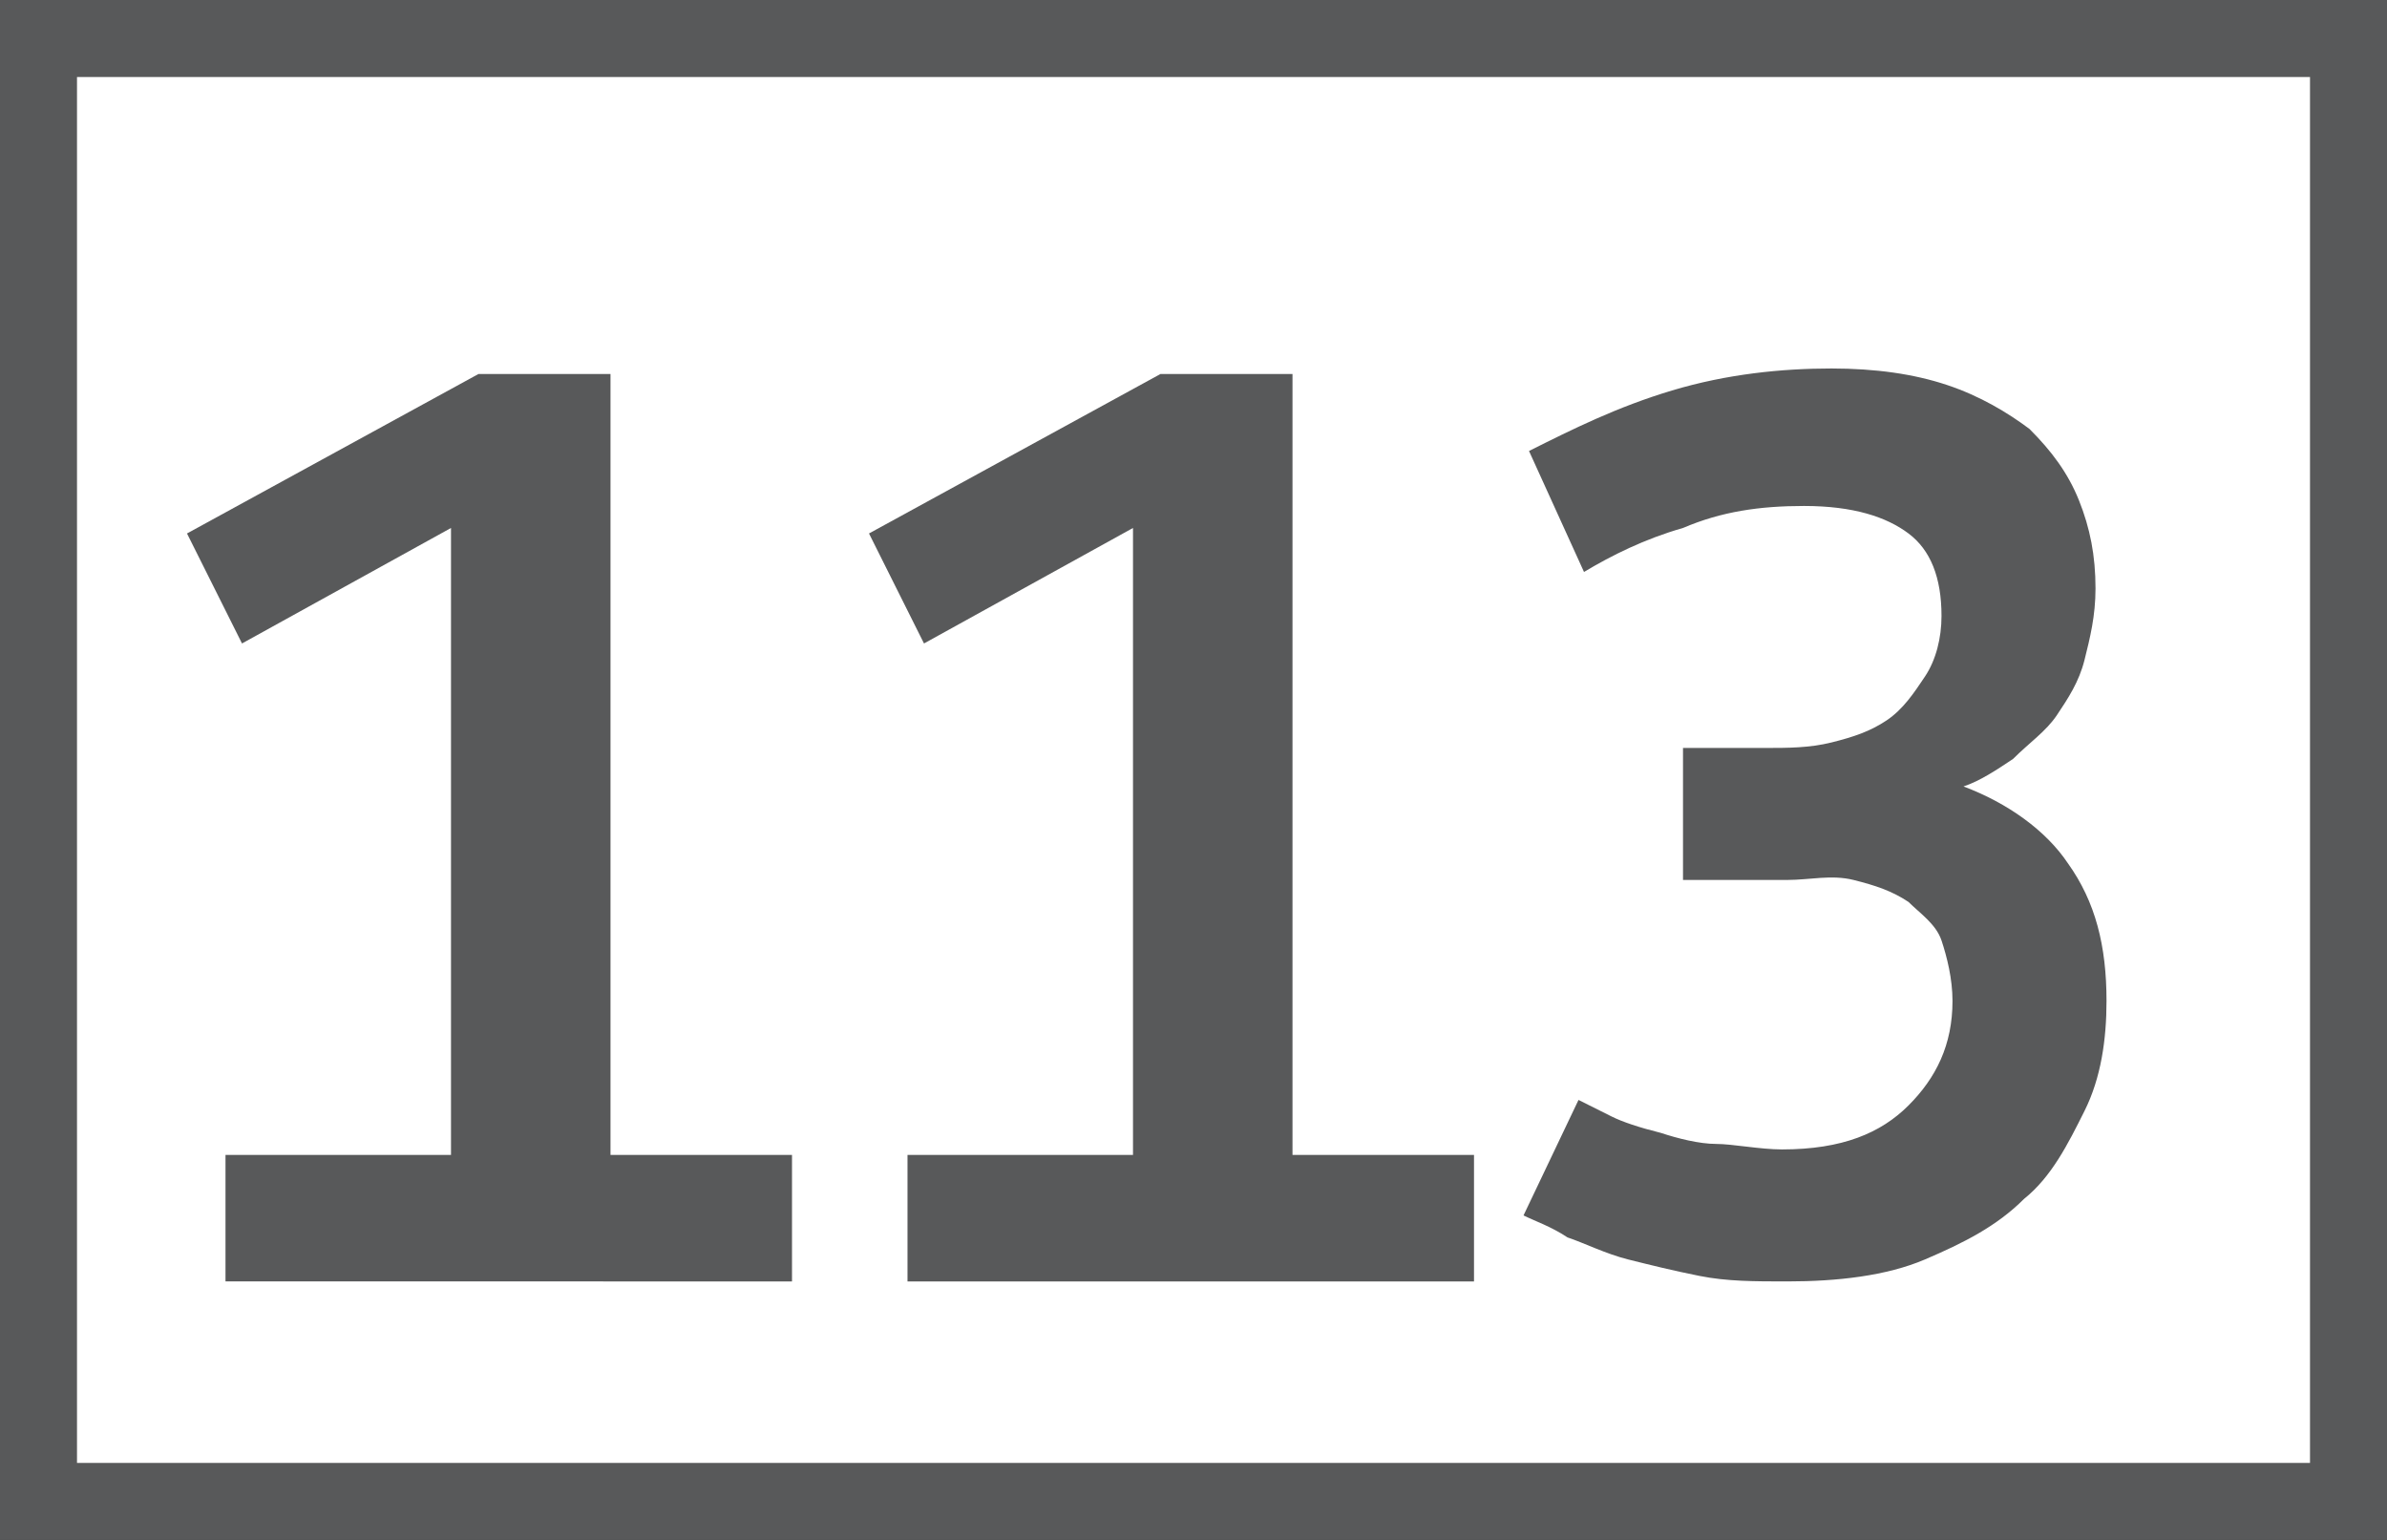
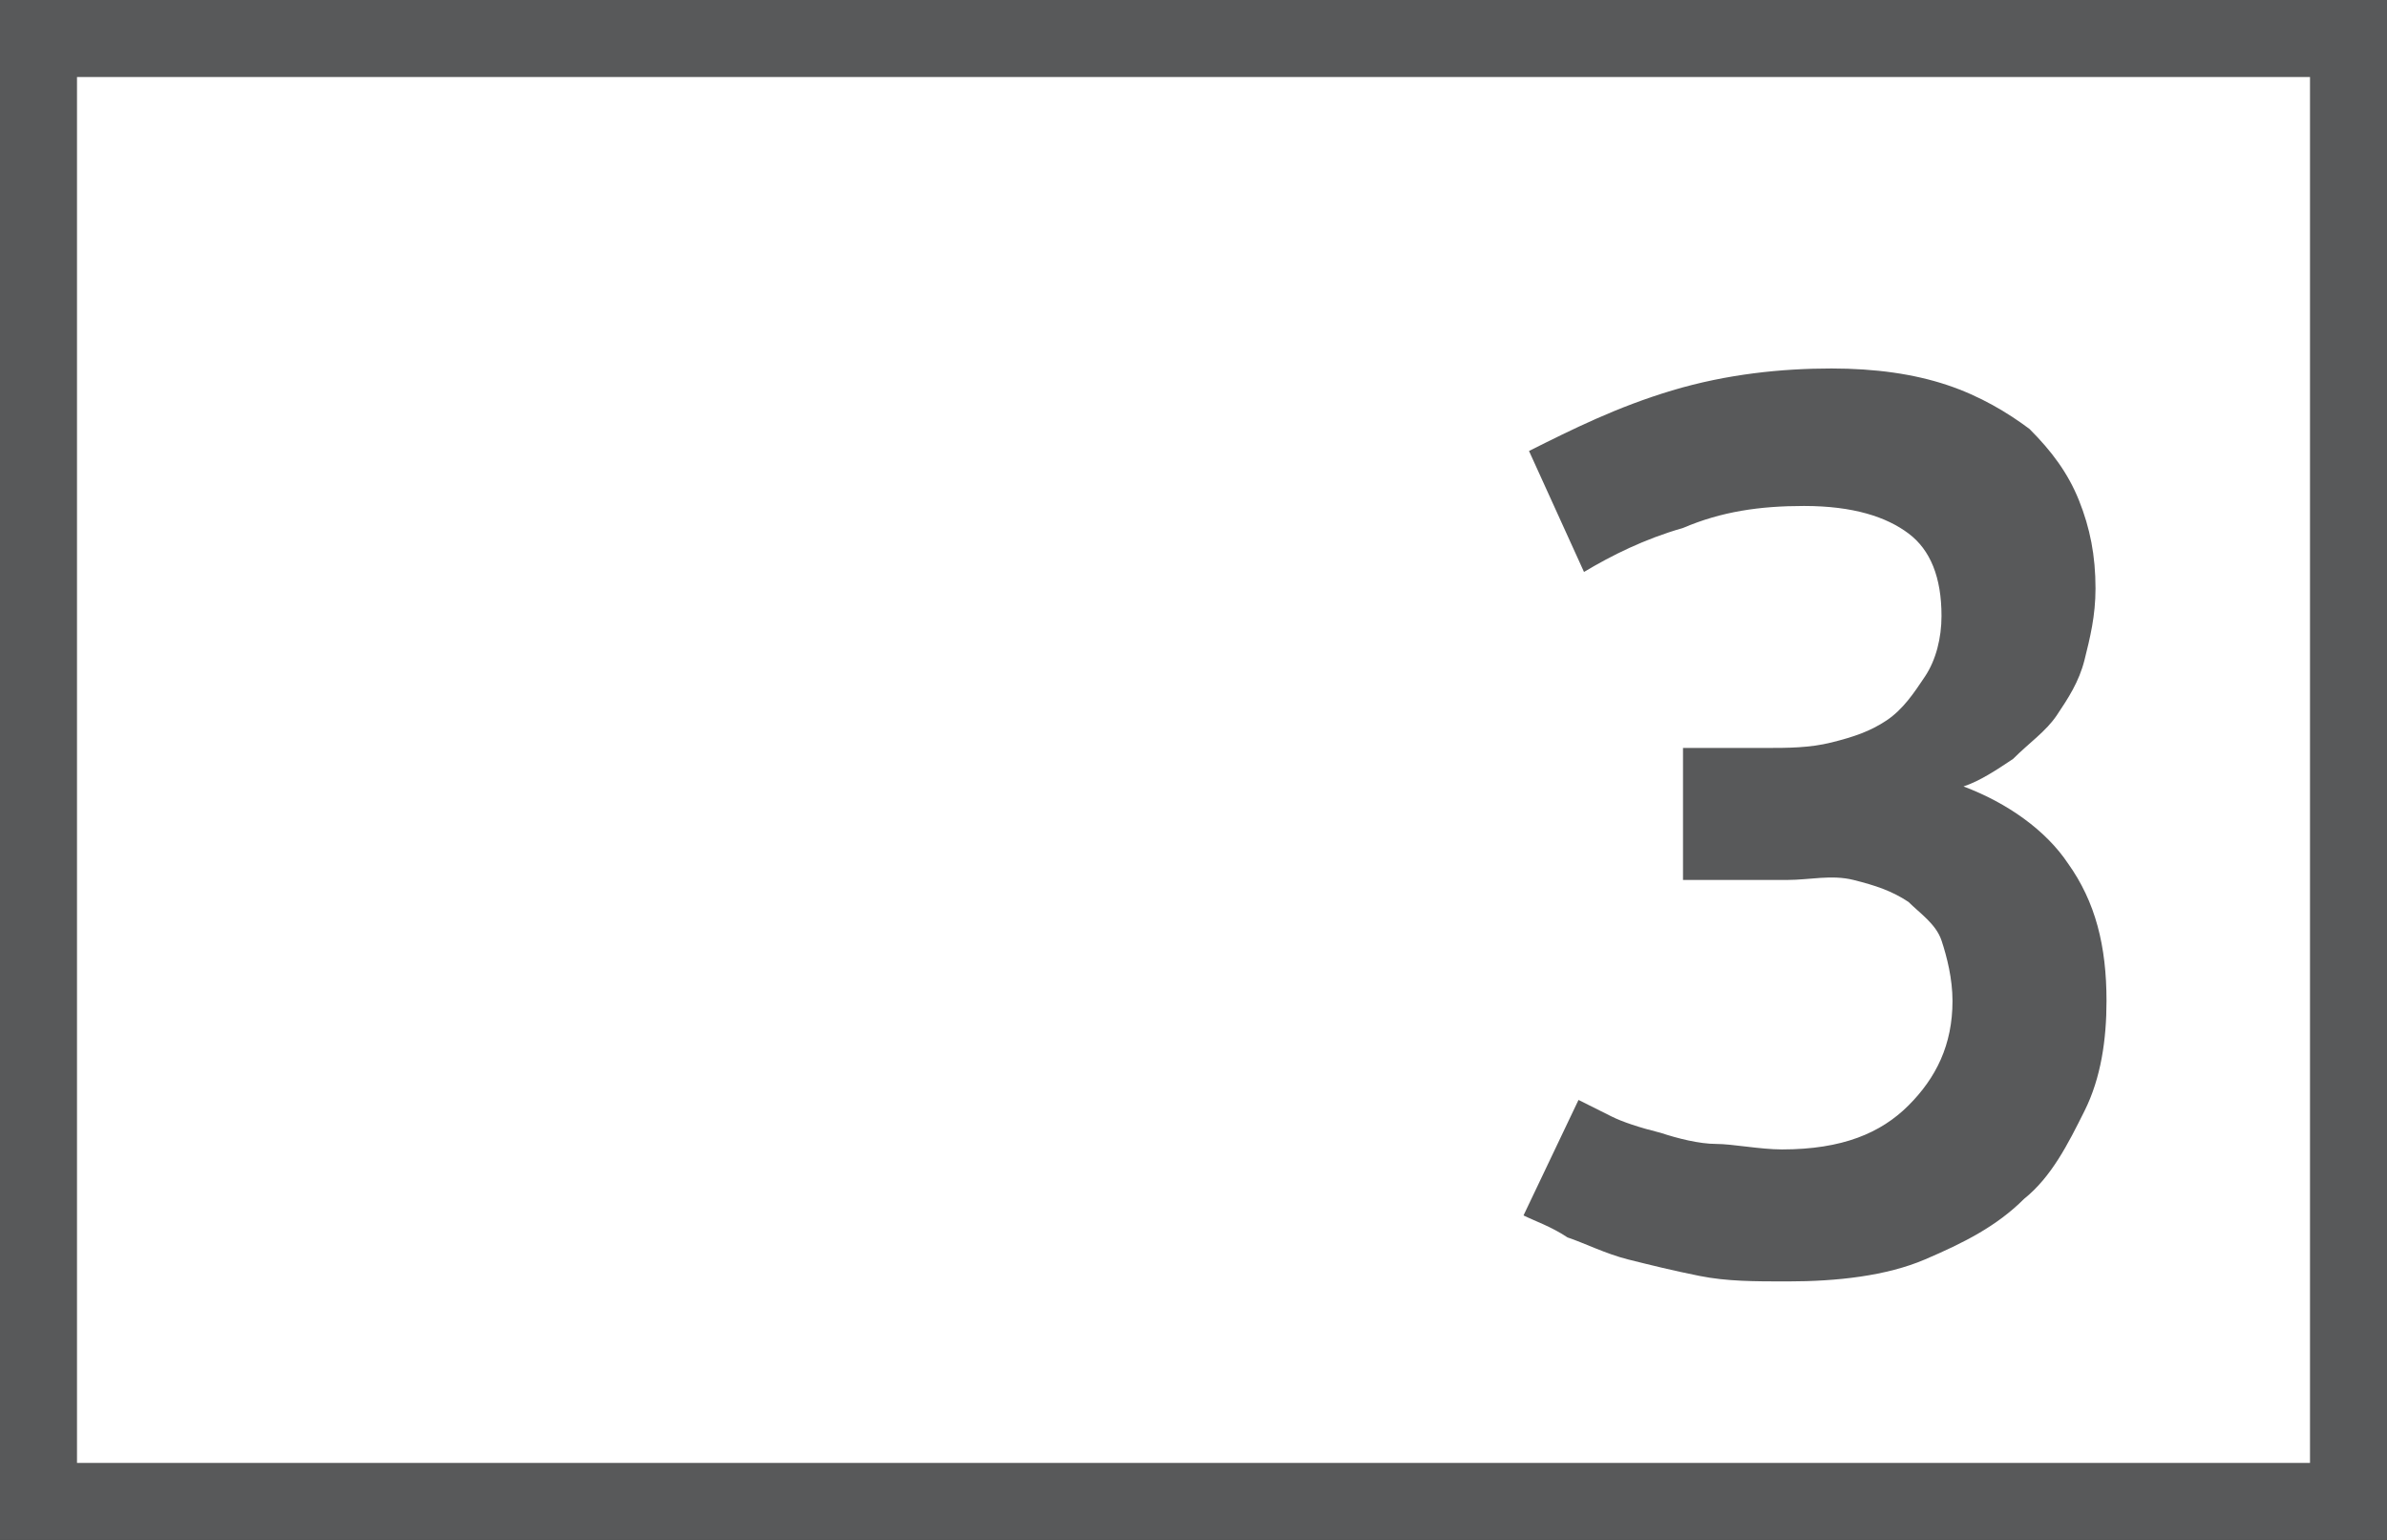
<svg xmlns="http://www.w3.org/2000/svg" id="Calque_1" viewBox="0 0 43.4 28">
  <rect x="0" y="0" width="43.4" height="28" fill="#333333" stroke="none" />
  <defs>
    <style>.cls-1{fill:#58595a;}.cls-2{fill:#fff;stroke:#58595a;stroke-miterlimit:10;stroke-width:1.4px;}</style>
  </defs>
  <path class="cls-2" d="M.7,.7H42.7V27.3H.7V.7Z" />
  <g>
-     <path class="cls-1" d="M4.1,21h4.1V9.6l-3.8,2.1-1-2,5.3-2.9h2.4v14.2h3.3v2.3H4.1v-2.3Z" />
-     <path class="cls-1" d="M16.5,21h4.1V9.6l-3.8,2.1-1-2,5.3-2.9h2.4v14.2h3.3v2.3h-10.3v-2.3Z" />
    <path class="cls-1" d="M28.7,20c.2,.1,.4,.2,.6,.3,.2,.1,.5,.2,.9,.3,.3,.1,.7,.2,1,.2s.8,.1,1.2,.1c1.1,0,1.8-.3,2.3-.8s.8-1.1,.8-1.9c0-.4-.1-.8-.2-1.1s-.4-.5-.6-.7c-.3-.2-.6-.3-1-.4s-.8,0-1.2,0h-1.9v-2.4h1.5c.4,0,.8,0,1.2-.1,.4-.1,.7-.2,1-.4s.5-.5,.7-.8,.3-.7,.3-1.1c0-.7-.2-1.2-.6-1.5s-1-.5-1.9-.5c-.8,0-1.5,.1-2.2,.4-.7,.2-1.3,.5-1.8,.8l-1-2.2c.8-.4,1.6-.8,2.6-1.1,1-.3,2-.4,2.9-.4,.8,0,1.5,.1,2.1,.3,.6,.2,1.1,.5,1.5,.8,.4,.4,.7,.8,.9,1.3,.2,.5,.3,1,.3,1.6,0,.5-.1,.9-.2,1.3-.1,.4-.3,.7-.5,1s-.5,.5-.8,.8c-.3,.2-.6,.4-.9,.5,.8,.3,1.5,.8,1.9,1.4,.5,.7,.7,1.5,.7,2.5,0,.7-.1,1.4-.4,2s-.6,1.2-1.1,1.6c-.5,.5-1.1,.8-1.8,1.1-.7,.3-1.6,.4-2.5,.4-.6,0-1.1,0-1.6-.1s-.9-.2-1.3-.3c-.4-.1-.8-.3-1.1-.4-.3-.2-.6-.3-.8-.4,0,0,1-2.1,1-2.1Z" />
  </g>
</svg>